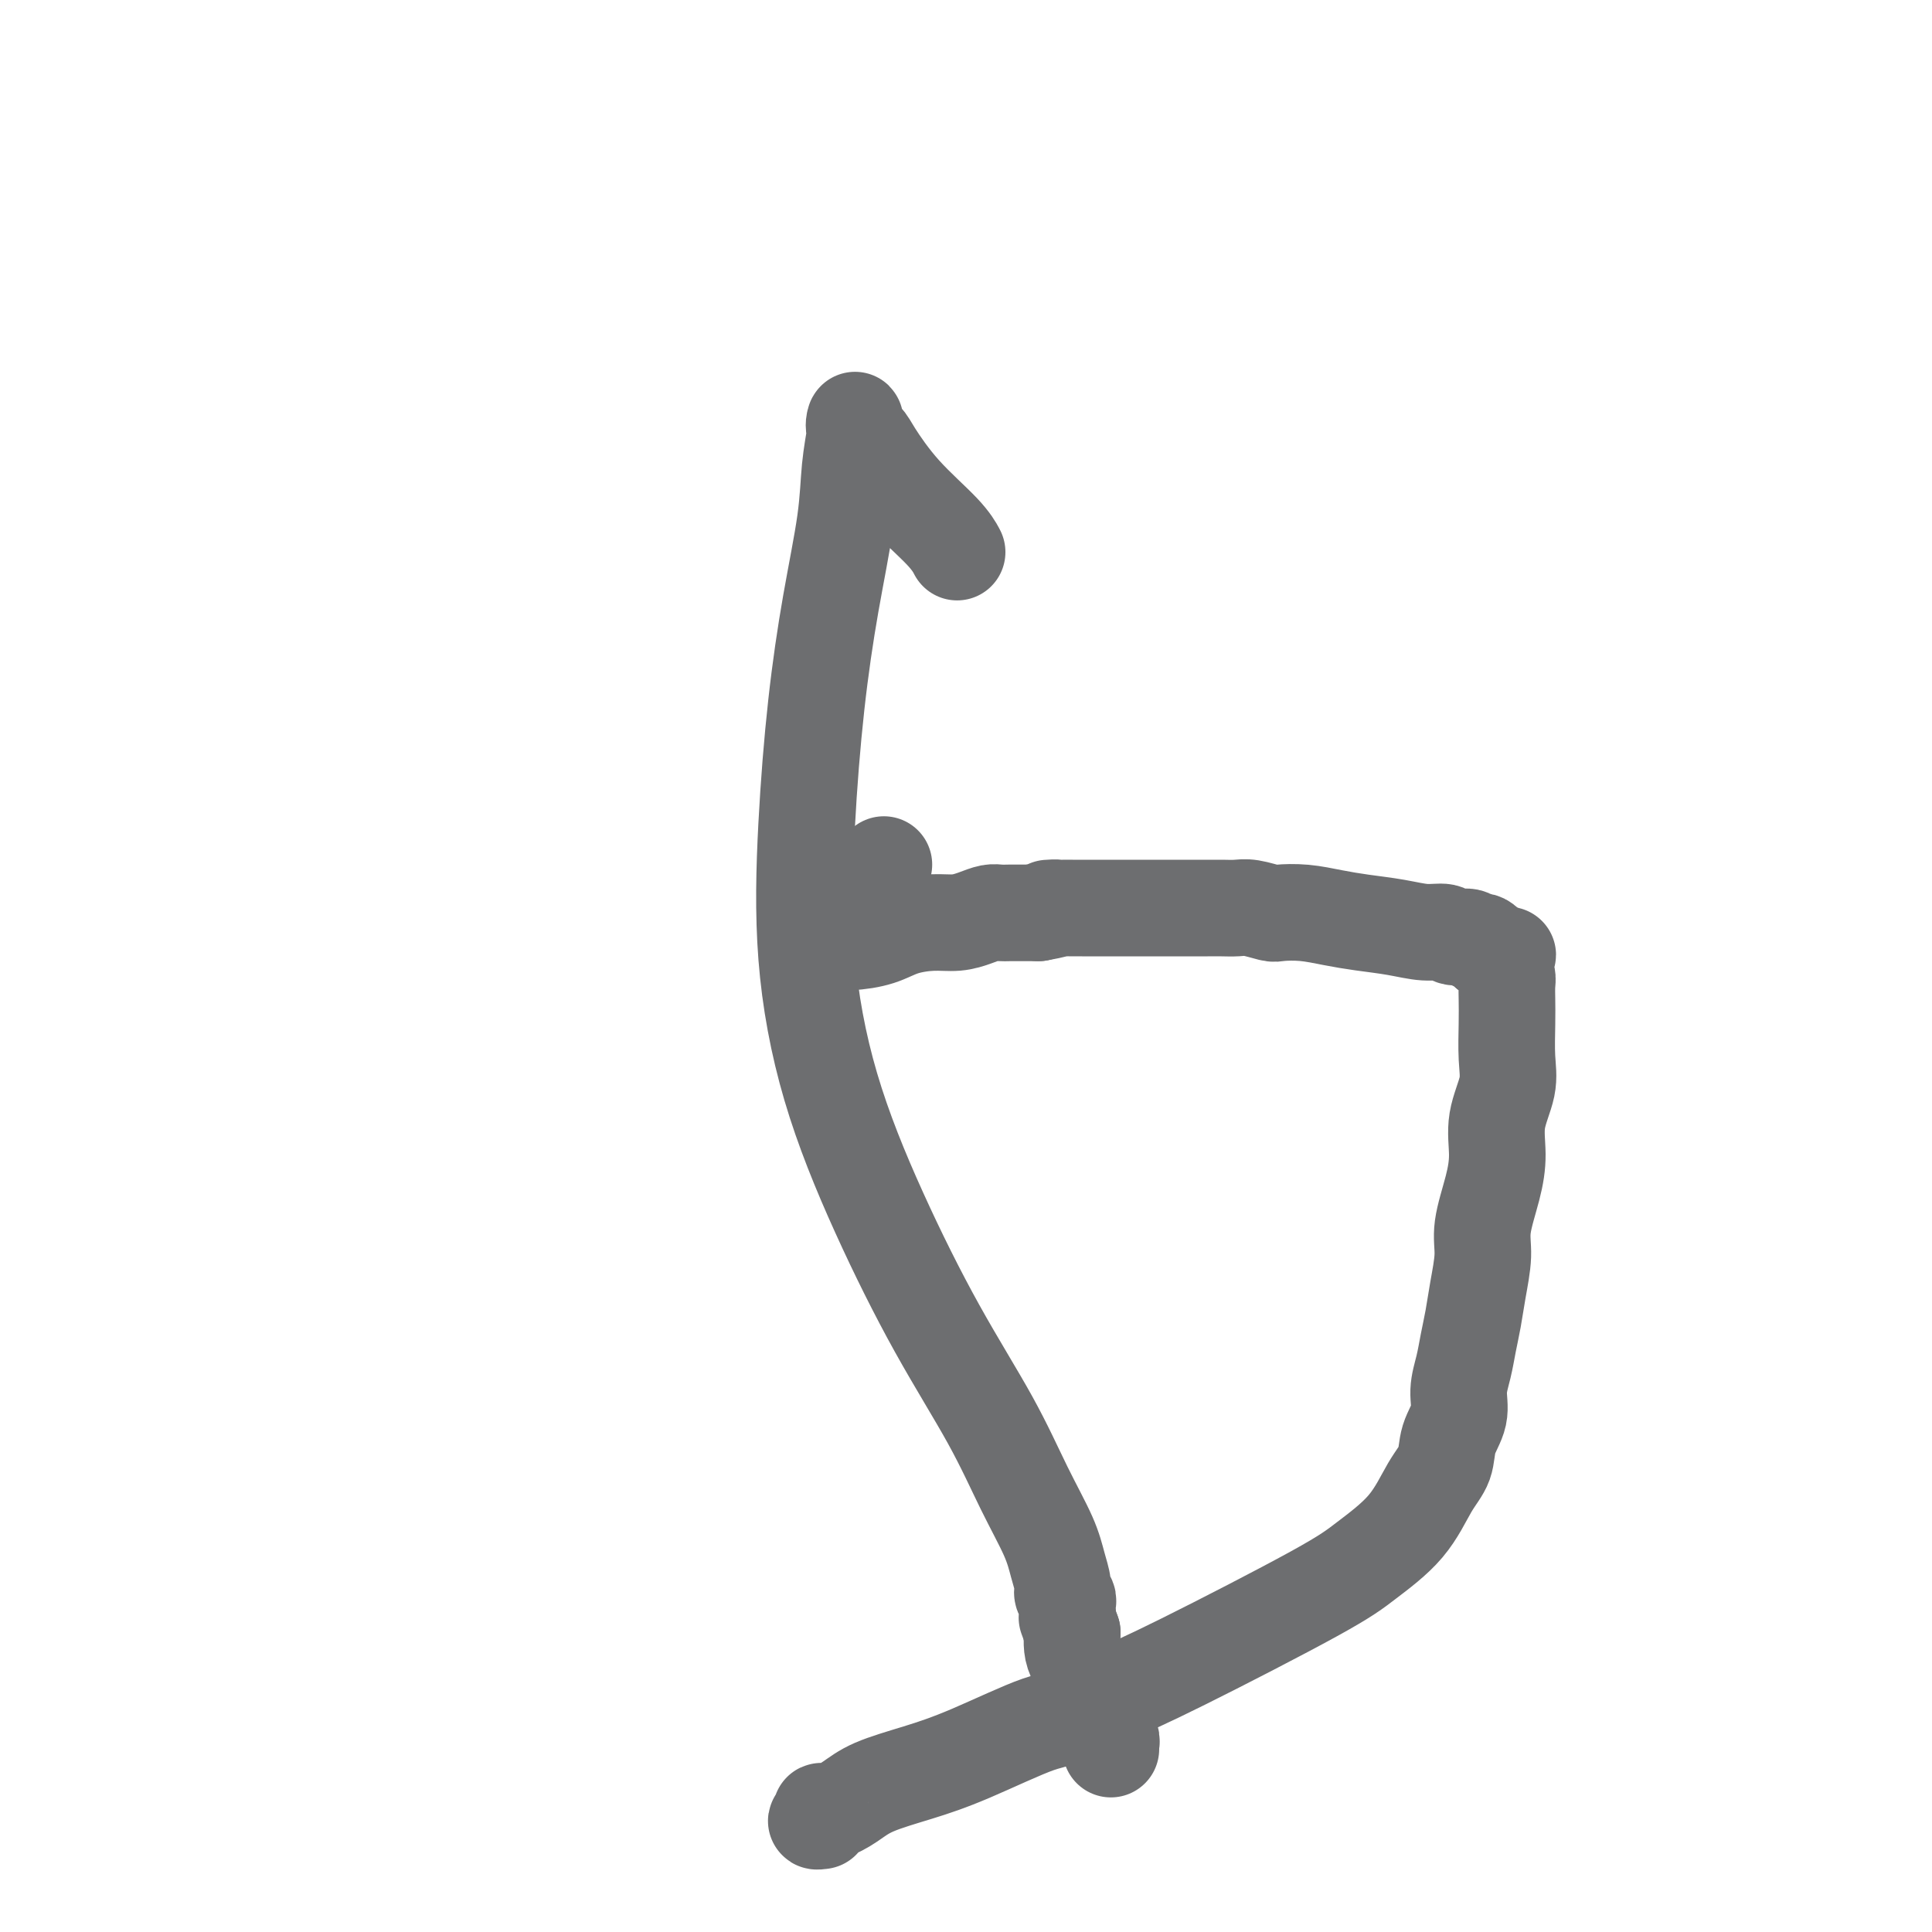
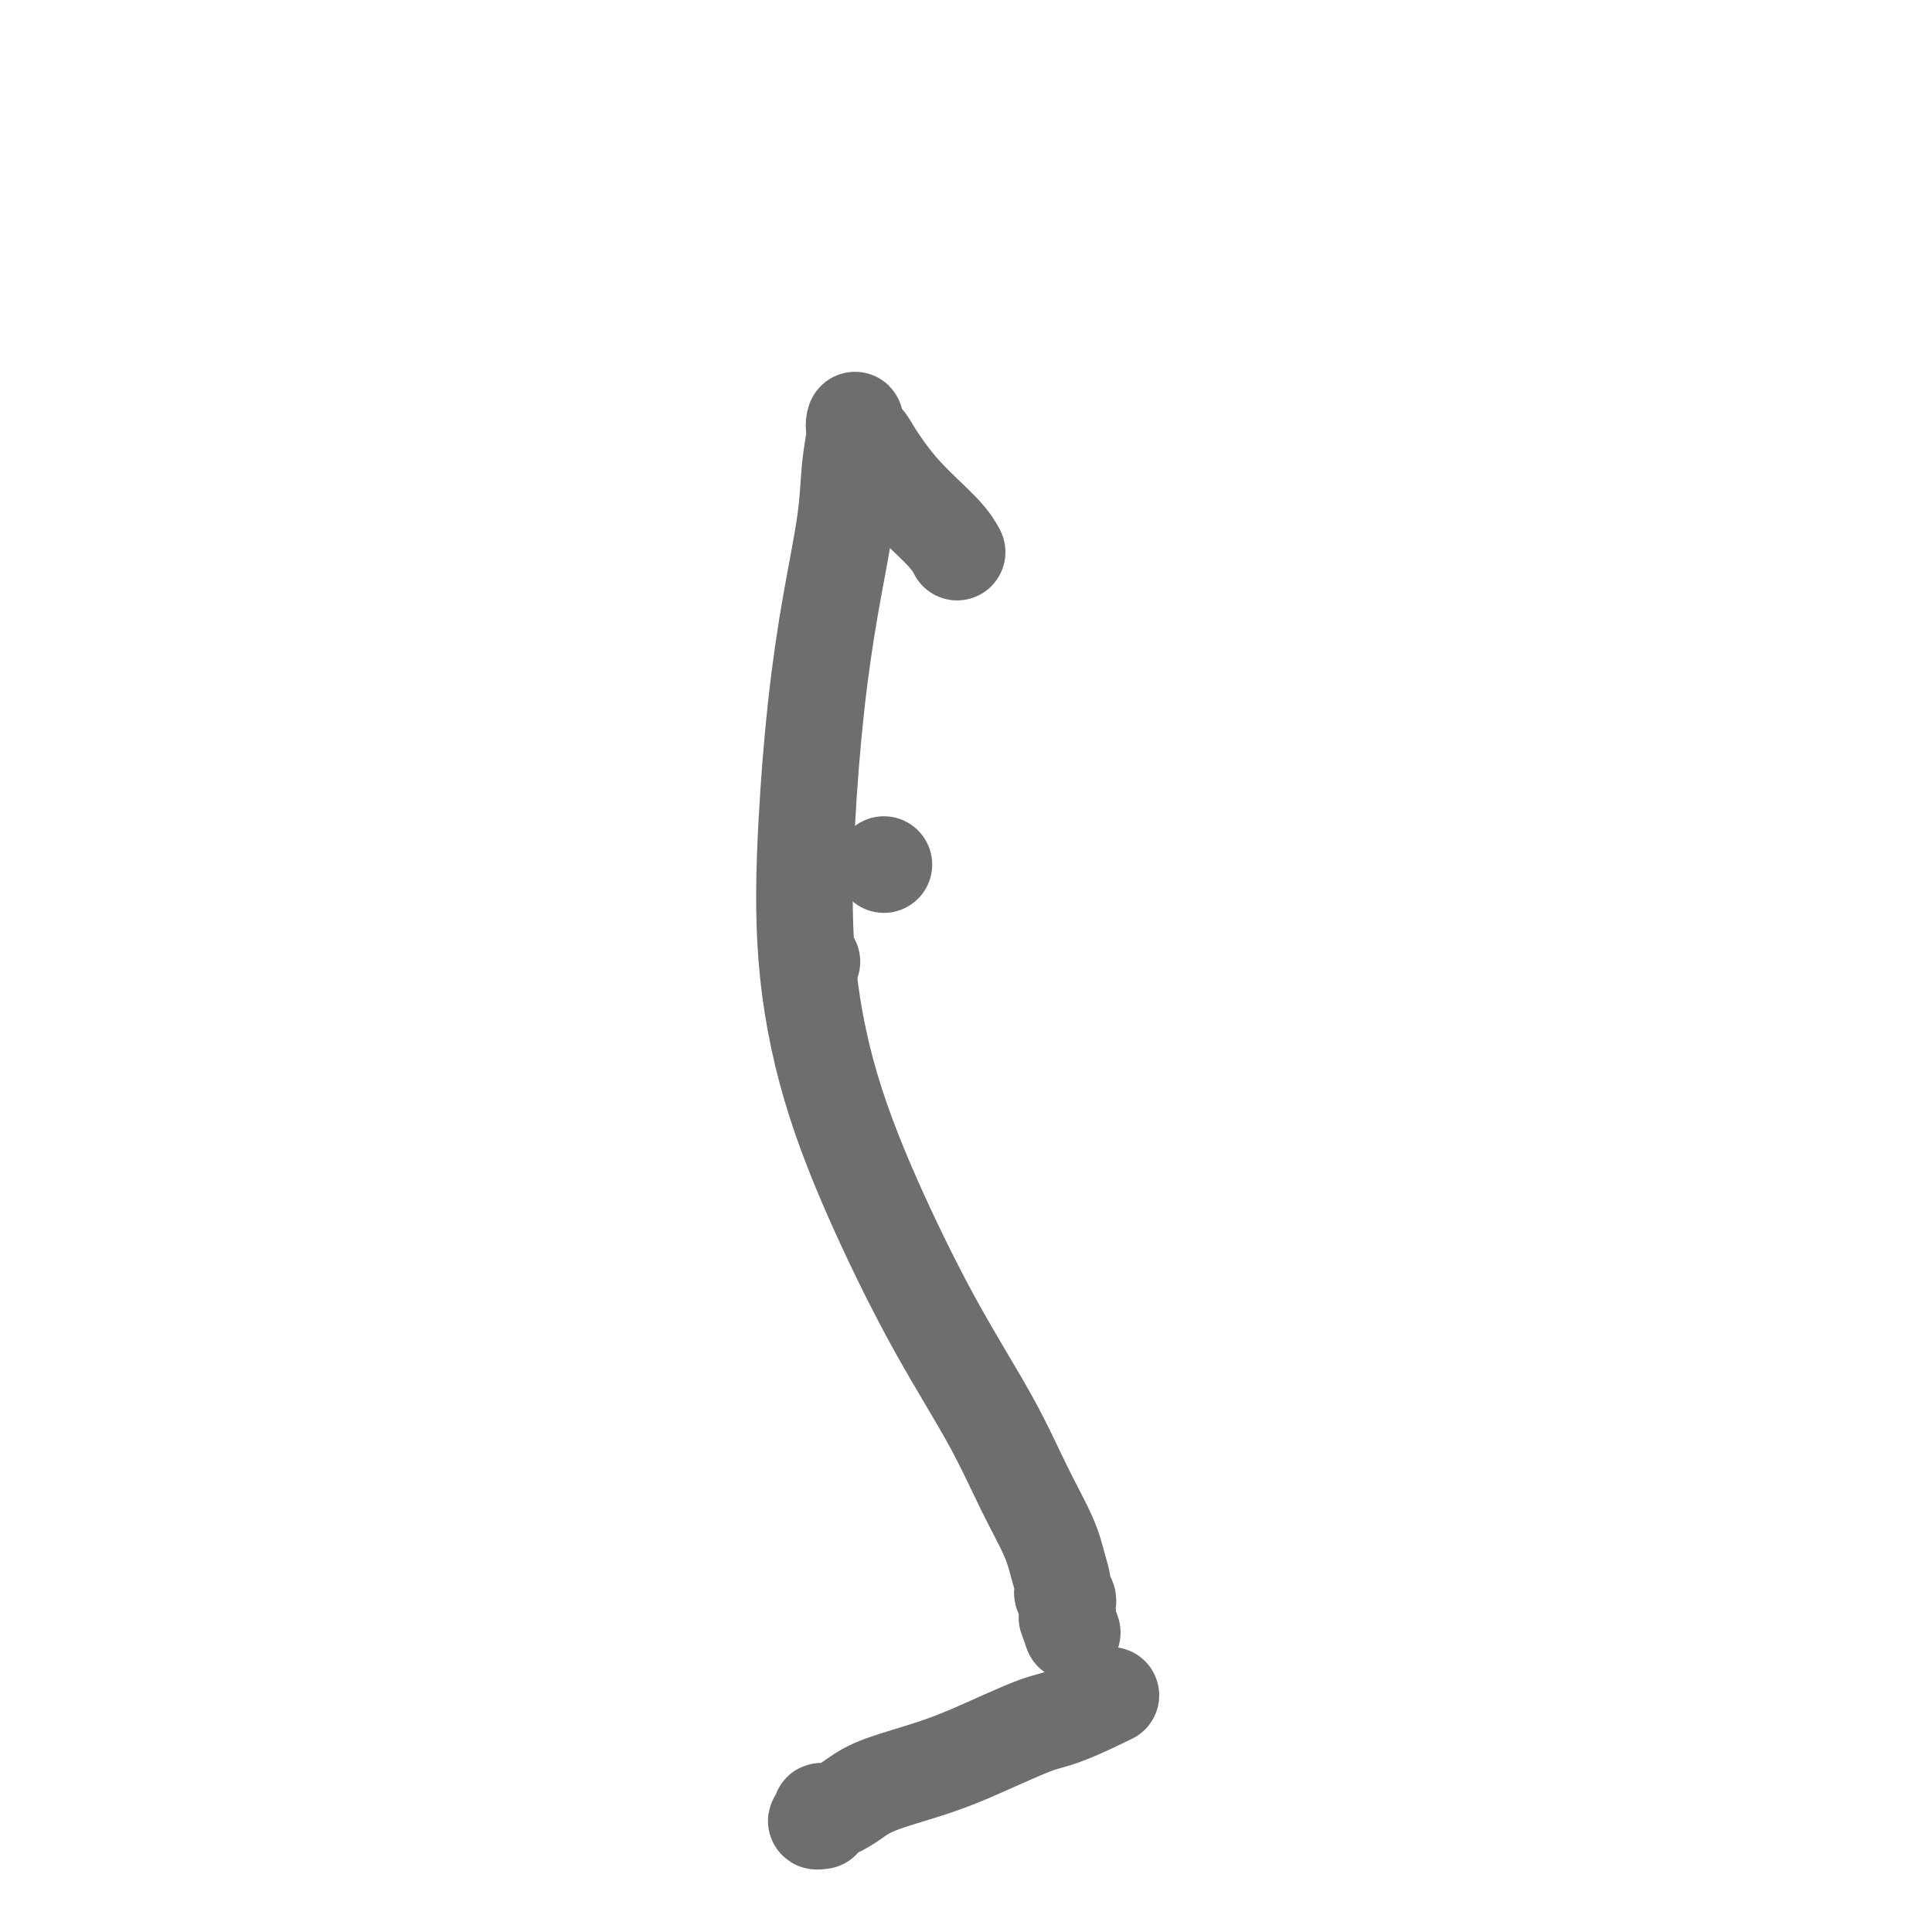
<svg xmlns="http://www.w3.org/2000/svg" viewBox="0 0 400 400" version="1.1">
  <g fill="none" stroke="#6D6E70" stroke-width="20" stroke-linecap="round" stroke-linejoin="round">
    <path d="M168,199c0.000,0.000 0.100,0.100 0.1,0.1" />
    <path d="M183,179c0.000,0.000 0.000,0.000 0,0c0.000,0.000 0.000,0.000 0,0" />
-     <path d="M170,196c0.390,0.118 0.780,0.235 1,0c0.220,-0.235 0.270,-0.823 1,-1c0.730,-0.177 2.141,0.059 4,0c1.859,-0.059 4.167,-0.411 6,-1c1.833,-0.589 3.191,-1.416 5,-2c1.809,-0.584 4.071,-0.927 6,-1c1.929,-0.073 3.527,0.124 5,0c1.473,-0.124 2.820,-0.569 4,-1c1.180,-0.431 2.192,-0.847 3,-1c0.808,-0.153 1.413,-0.041 2,0c0.587,0.041 1.158,0.011 2,0c0.842,-0.011 1.955,-0.003 3,0c1.045,0.003 2.023,0.002 3,0" />
-     <path d="M215,189c7.257,-1.309 2.899,-1.083 2,-1c-0.899,0.083 1.660,0.022 3,0c1.340,-0.022 1.461,-0.006 2,0c0.539,0.006 1.494,0.002 2,0c0.506,-0.002 0.561,-0.000 1,0c0.439,0.000 1.260,0.000 2,0c0.740,-0.000 1.398,-0.000 2,0c0.602,0.000 1.149,0.000 2,0c0.851,-0.000 2.006,0.000 3,0c0.994,-0.000 1.827,-0.000 3,0c1.173,0.000 2.688,0.000 4,0c1.312,-0.000 2.422,-0.001 4,0c1.578,0.001 3.624,0.004 5,0c1.376,-0.004 2.081,-0.015 3,0c0.919,0.015 2.050,0.056 3,0c0.950,-0.056 1.719,-0.208 3,0c1.281,0.208 3.074,0.777 4,1c0.926,0.223 0.984,0.101 2,0c1.016,-0.101 2.991,-0.181 5,0c2.009,0.181 4.051,0.622 6,1c1.949,0.378 3.805,0.694 6,1c2.195,0.306 4.728,0.603 7,1c2.272,0.397 4.282,0.895 6,1c1.718,0.105 3.143,-0.182 4,0c0.857,0.182 1.147,0.833 2,1c0.853,0.167 2.271,-0.148 3,0c0.729,0.148 0.770,0.761 1,1c0.230,0.239 0.649,0.105 1,0c0.351,-0.105 0.633,-0.182 1,0c0.367,0.182 0.819,0.623 1,1c0.181,0.377 0.090,0.688 0,1" />
-     <path d="M308,197c7.747,1.405 2.614,0.417 1,0c-1.614,-0.417 0.289,-0.263 1,0c0.711,0.263 0.229,0.636 0,1c-0.229,0.364 -0.205,0.718 0,1c0.205,0.282 0.591,0.491 1,1c0.409,0.509 0.841,1.317 1,2c0.159,0.683 0.045,1.240 0,2c-0.045,0.760 -0.020,1.723 0,3c0.020,1.277 0.034,2.867 0,5c-0.034,2.133 -0.116,4.808 0,7c0.116,2.192 0.430,3.902 0,6c-0.430,2.098 -1.603,4.586 -2,7c-0.397,2.414 -0.018,4.756 0,7c0.018,2.244 -0.324,4.392 -1,7c-0.676,2.608 -1.687,5.677 -2,8c-0.313,2.323 0.071,3.902 0,6c-0.071,2.098 -0.598,4.717 -1,7c-0.402,2.283 -0.680,4.231 -1,6c-0.320,1.769 -0.681,3.361 -1,5c-0.319,1.639 -0.595,3.327 -1,5c-0.405,1.673 -0.940,3.333 -1,5c-0.060,1.667 0.354,3.343 0,5c-0.354,1.657 -1.475,3.296 -2,5c-0.525,1.704 -0.452,3.472 -1,5c-0.548,1.528 -1.717,2.817 -3,5c-1.283,2.183 -2.681,5.262 -5,8c-2.319,2.738 -5.560,5.136 -8,7c-2.440,1.864 -4.080,3.194 -11,7c-6.920,3.806 -19.120,10.087 -27,14c-7.880,3.913 -11.440,5.456 -15,7" />
    <path d="M230,351c-10.891,5.381 -11.620,4.835 -15,6c-3.380,1.165 -9.412,4.043 -14,6c-4.588,1.957 -7.731,2.993 -11,4c-3.269,1.007 -6.664,1.985 -9,3c-2.336,1.015 -3.611,2.065 -5,3c-1.389,0.935 -2.890,1.753 -4,2c-1.110,0.247 -1.828,-0.077 -2,0c-0.172,0.077 0.201,0.557 0,1c-0.201,0.443 -0.977,0.850 -1,1c-0.023,0.150 0.708,0.043 1,0c0.292,-0.043 0.146,-0.021 0,0" />
-     <path d="M230,362c-0.002,0.120 -0.005,0.239 0,0c0.005,-0.239 0.016,-0.837 0,-1c-0.016,-0.163 -0.060,0.107 0,0c0.060,-0.107 0.222,-0.592 0,-1c-0.222,-0.408 -0.830,-0.740 -1,-1c-0.170,-0.260 0.099,-0.450 0,-1c-0.099,-0.550 -0.565,-1.461 -1,-2c-0.435,-0.539 -0.839,-0.707 -1,-1c-0.161,-0.293 -0.080,-0.709 0,-1c0.080,-0.291 0.158,-0.455 0,-1c-0.158,-0.545 -0.554,-1.472 -1,-2c-0.446,-0.528 -0.943,-0.658 -1,-1c-0.057,-0.342 0.325,-0.896 0,-2c-0.325,-1.104 -1.357,-2.759 -2,-4c-0.643,-1.241 -0.898,-2.069 -1,-3c-0.102,-0.931 -0.051,-1.966 0,-3" />
    <path d="M222,338c-1.465,-4.284 -1.129,-2.993 -1,-3c0.129,-0.007 0.049,-1.313 0,-2c-0.049,-0.687 -0.069,-0.755 0,-1c0.069,-0.245 0.225,-0.666 0,-1c-0.225,-0.334 -0.831,-0.582 -1,-1c-0.169,-0.418 0.098,-1.005 0,-2c-0.098,-0.995 -0.562,-2.399 -1,-4c-0.438,-1.601 -0.850,-3.398 -2,-6c-1.150,-2.602 -3.037,-6.009 -5,-10c-1.963,-3.991 -4.001,-8.567 -7,-14c-2.999,-5.433 -6.959,-11.725 -11,-19c-4.041,-7.275 -8.163,-15.535 -12,-24c-3.837,-8.465 -7.387,-17.137 -10,-26c-2.613,-8.863 -4.287,-17.917 -5,-27c-0.713,-9.083 -0.465,-18.195 0,-27c0.465,-8.805 1.148,-17.305 2,-25c0.852,-7.695 1.874,-14.586 3,-21c1.126,-6.414 2.355,-12.351 3,-17c0.645,-4.649 0.707,-8.010 1,-11c0.293,-2.990 0.817,-5.608 1,-7c0.183,-1.392 0.024,-1.559 0,-2c-0.024,-0.441 0.086,-1.156 0,-1c-0.086,0.156 -0.367,1.185 0,2c0.367,0.815 1.384,1.417 2,2c0.616,0.583 0.831,1.148 2,3c1.169,1.852 3.293,4.991 6,8c2.707,3.009 5.998,5.887 8,8c2.002,2.113 2.715,3.461 3,4c0.285,0.539 0.143,0.270 0,0" />
  </g>
</svg>